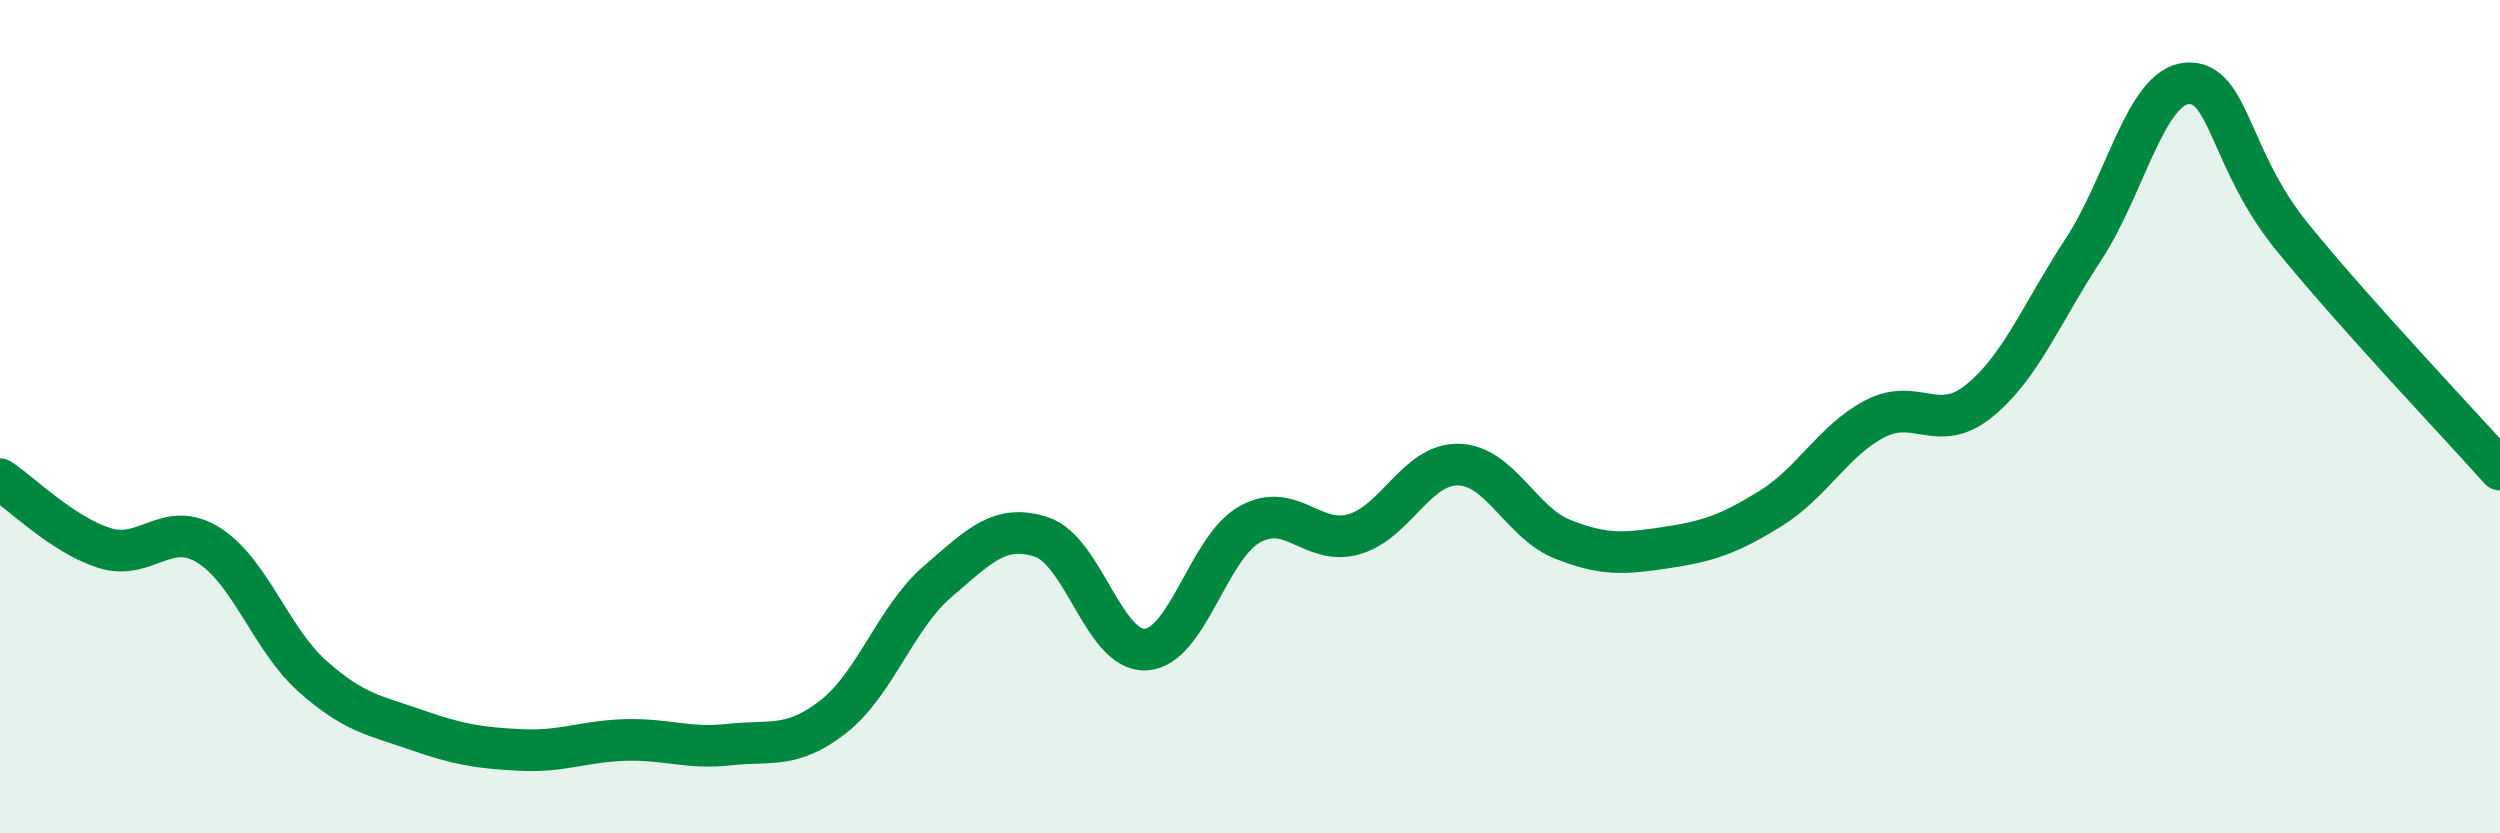
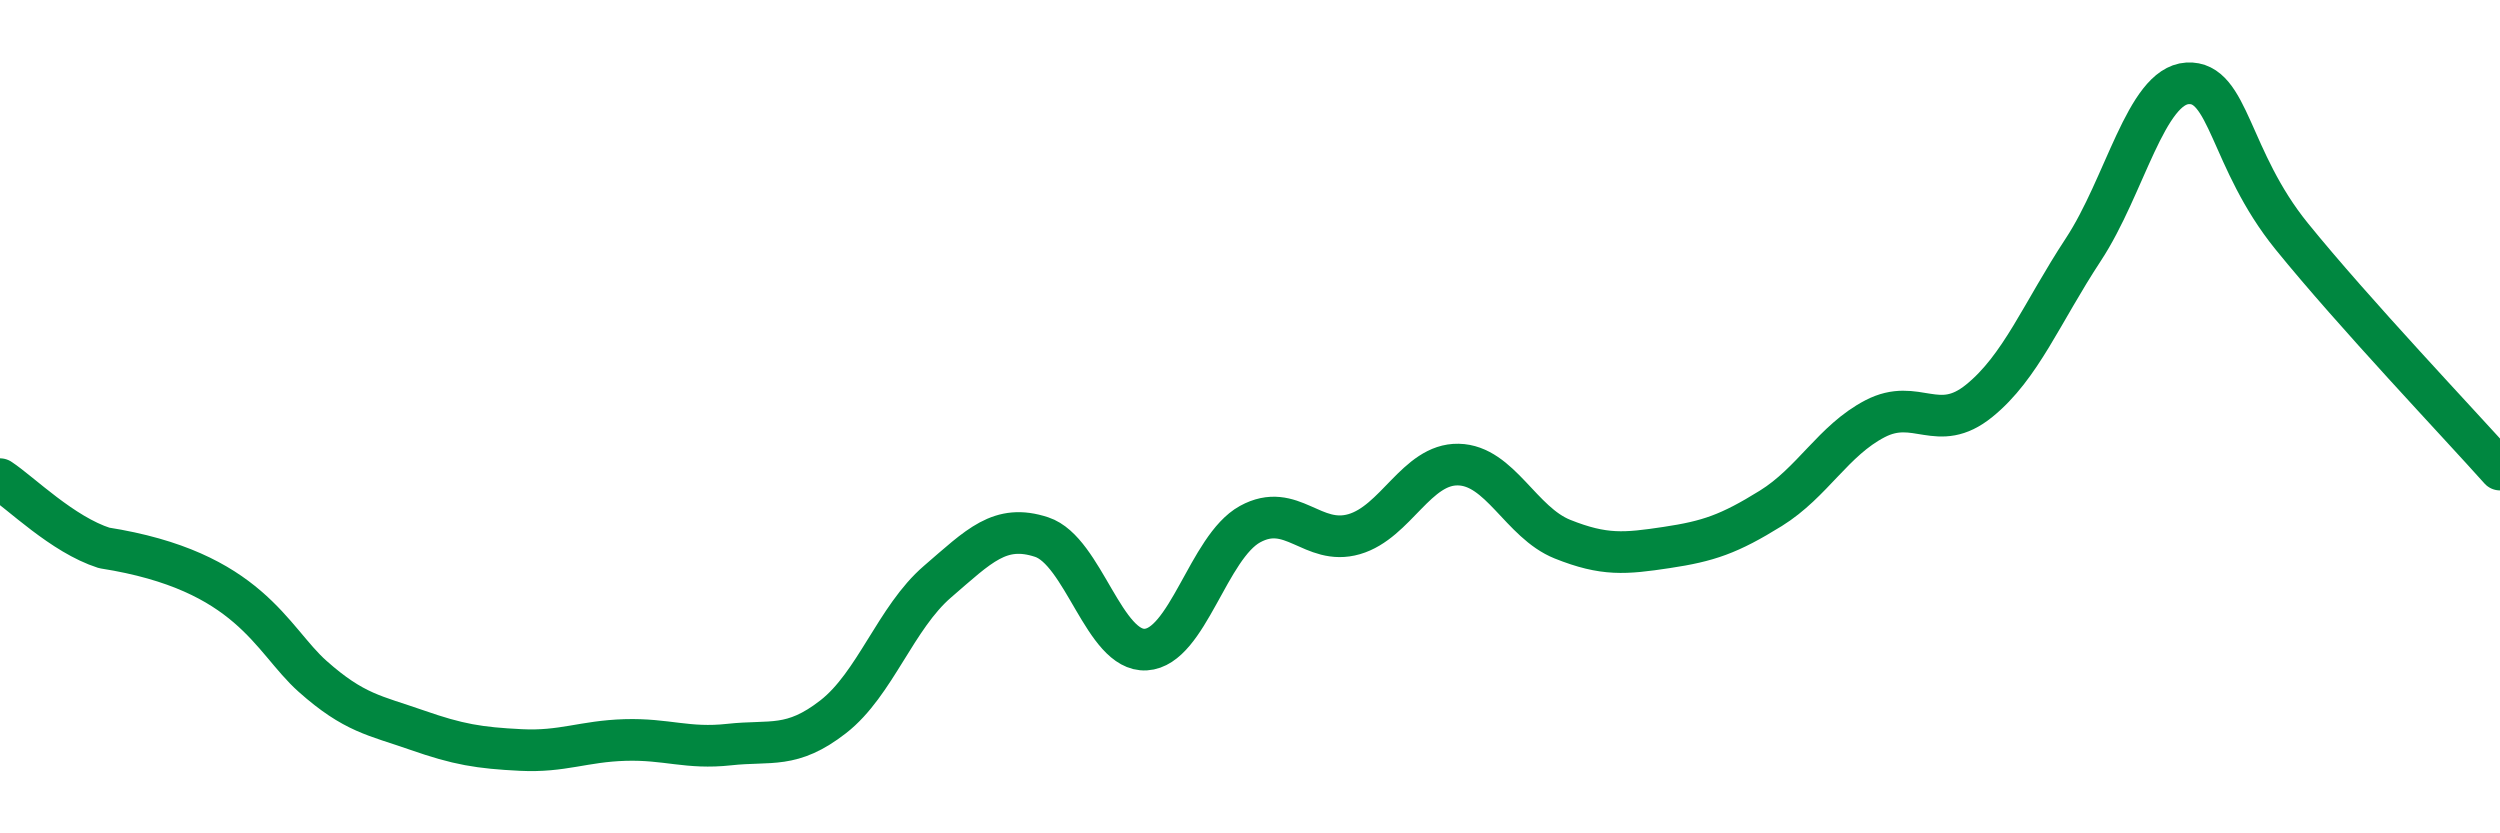
<svg xmlns="http://www.w3.org/2000/svg" width="60" height="20" viewBox="0 0 60 20">
-   <path d="M 0,11.5 C 0.5,11.83 1.5,12.83 2.5,13.15 C 3.5,13.47 4,12.46 5,13.08 C 6,13.7 6.5,15.34 7.5,16.23 C 8.5,17.12 9,17.17 10,17.52 C 11,17.87 11.5,17.95 12.5,18 C 13.5,18.05 14,17.79 15,17.76 C 16,17.73 16.5,17.98 17.5,17.87 C 18.5,17.76 19,17.98 20,17.2 C 21,16.42 21.5,14.82 22.5,13.96 C 23.5,13.1 24,12.56 25,12.89 C 26,13.22 26.5,15.65 27.5,15.59 C 28.5,15.53 29,13.13 30,12.58 C 31,12.03 31.5,13.11 32.5,12.82 C 33.5,12.53 34,11.13 35,11.15 C 36,11.17 36.5,12.54 37.5,12.94 C 38.5,13.34 39,13.29 40,13.14 C 41,12.99 41.5,12.82 42.5,12.2 C 43.5,11.58 44,10.57 45,10.05 C 46,9.53 46.5,10.43 47.5,9.62 C 48.5,8.81 49,7.51 50,5.99 C 51,4.47 51.5,2.06 52.5,2 C 53.5,1.94 53.5,3.82 55,5.67 C 56.5,7.52 59,10.15 60,11.27L60 20L0 20Z" fill="#008740" opacity="0.1" stroke-linecap="round" stroke-linejoin="round" />
-   <path d="M 0,11.5 C 0.5,11.83 1.5,12.83 2.5,13.15 C 3.5,13.47 4,12.46 5,13.08 C 6,13.7 6.5,15.34 7.5,16.23 C 8.5,17.12 9,17.17 10,17.52 C 11,17.87 11.5,17.95 12.5,18 C 13.5,18.05 14,17.79 15,17.76 C 16,17.73 16.5,17.98 17.5,17.87 C 18.5,17.76 19,17.98 20,17.2 C 21,16.42 21.5,14.82 22.5,13.96 C 23.5,13.1 24,12.56 25,12.89 C 26,13.22 26.5,15.65 27.5,15.59 C 28.5,15.53 29,13.13 30,12.58 C 31,12.03 31.5,13.11 32.5,12.82 C 33.5,12.53 34,11.13 35,11.15 C 36,11.17 36.5,12.54 37.5,12.94 C 38.5,13.34 39,13.29 40,13.14 C 41,12.99 41.5,12.82 42.5,12.2 C 43.5,11.58 44,10.57 45,10.05 C 46,9.53 46.5,10.43 47.5,9.62 C 48.5,8.81 49,7.51 50,5.99 C 51,4.47 51.5,2.06 52.5,2 C 53.5,1.94 53.5,3.82 55,5.67 C 56.5,7.52 59,10.15 60,11.27" stroke="#008740" stroke-width="1" fill="none" stroke-linecap="round" stroke-linejoin="round" />
+   <path d="M 0,11.5 C 0.5,11.83 1.5,12.83 2.5,13.15 C 6,13.7 6.5,15.34 7.5,16.23 C 8.5,17.12 9,17.17 10,17.52 C 11,17.87 11.5,17.95 12.5,18 C 13.5,18.05 14,17.79 15,17.76 C 16,17.73 16.5,17.98 17.5,17.87 C 18.5,17.76 19,17.98 20,17.2 C 21,16.42 21.5,14.82 22.5,13.96 C 23.5,13.1 24,12.56 25,12.89 C 26,13.22 26.5,15.65 27.5,15.59 C 28.5,15.53 29,13.13 30,12.58 C 31,12.03 31.5,13.11 32.5,12.82 C 33.5,12.53 34,11.13 35,11.15 C 36,11.17 36.5,12.54 37.5,12.94 C 38.5,13.34 39,13.29 40,13.14 C 41,12.99 41.5,12.82 42.5,12.2 C 43.5,11.58 44,10.57 45,10.05 C 46,9.53 46.5,10.43 47.5,9.62 C 48.5,8.81 49,7.51 50,5.99 C 51,4.47 51.5,2.06 52.5,2 C 53.5,1.94 53.5,3.82 55,5.67 C 56.5,7.52 59,10.15 60,11.27" stroke="#008740" stroke-width="1" fill="none" stroke-linecap="round" stroke-linejoin="round" />
</svg>